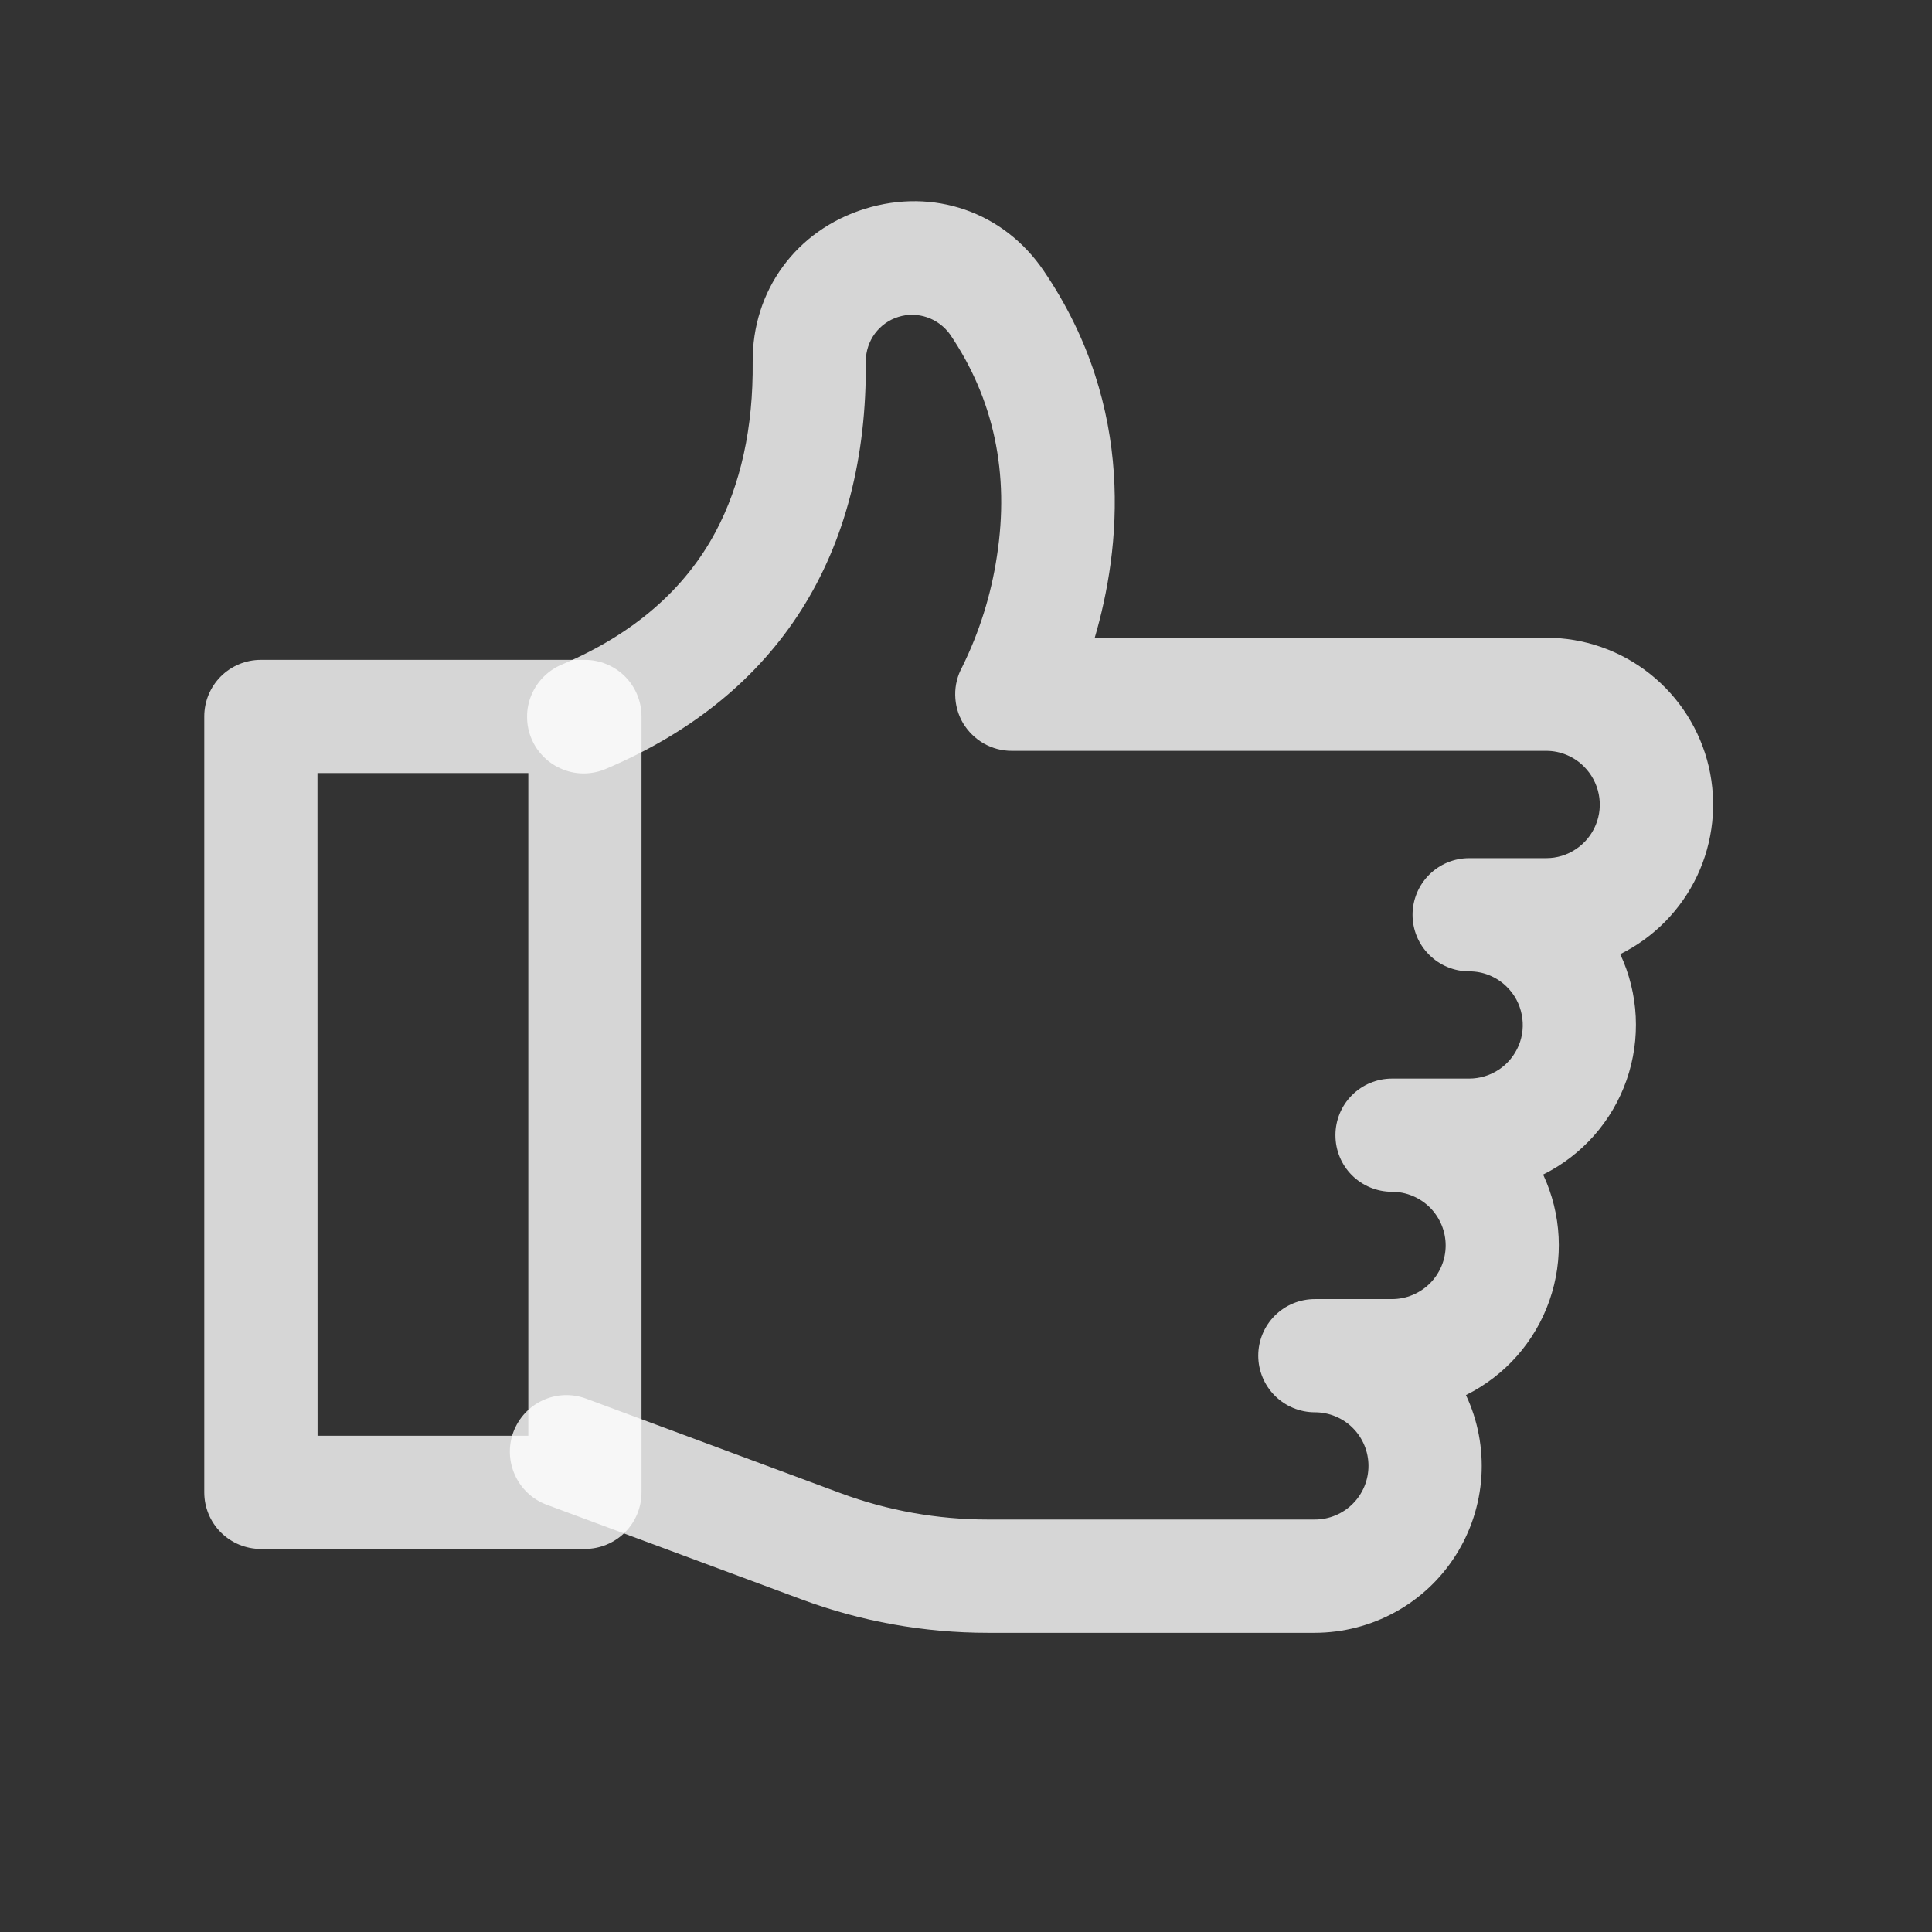
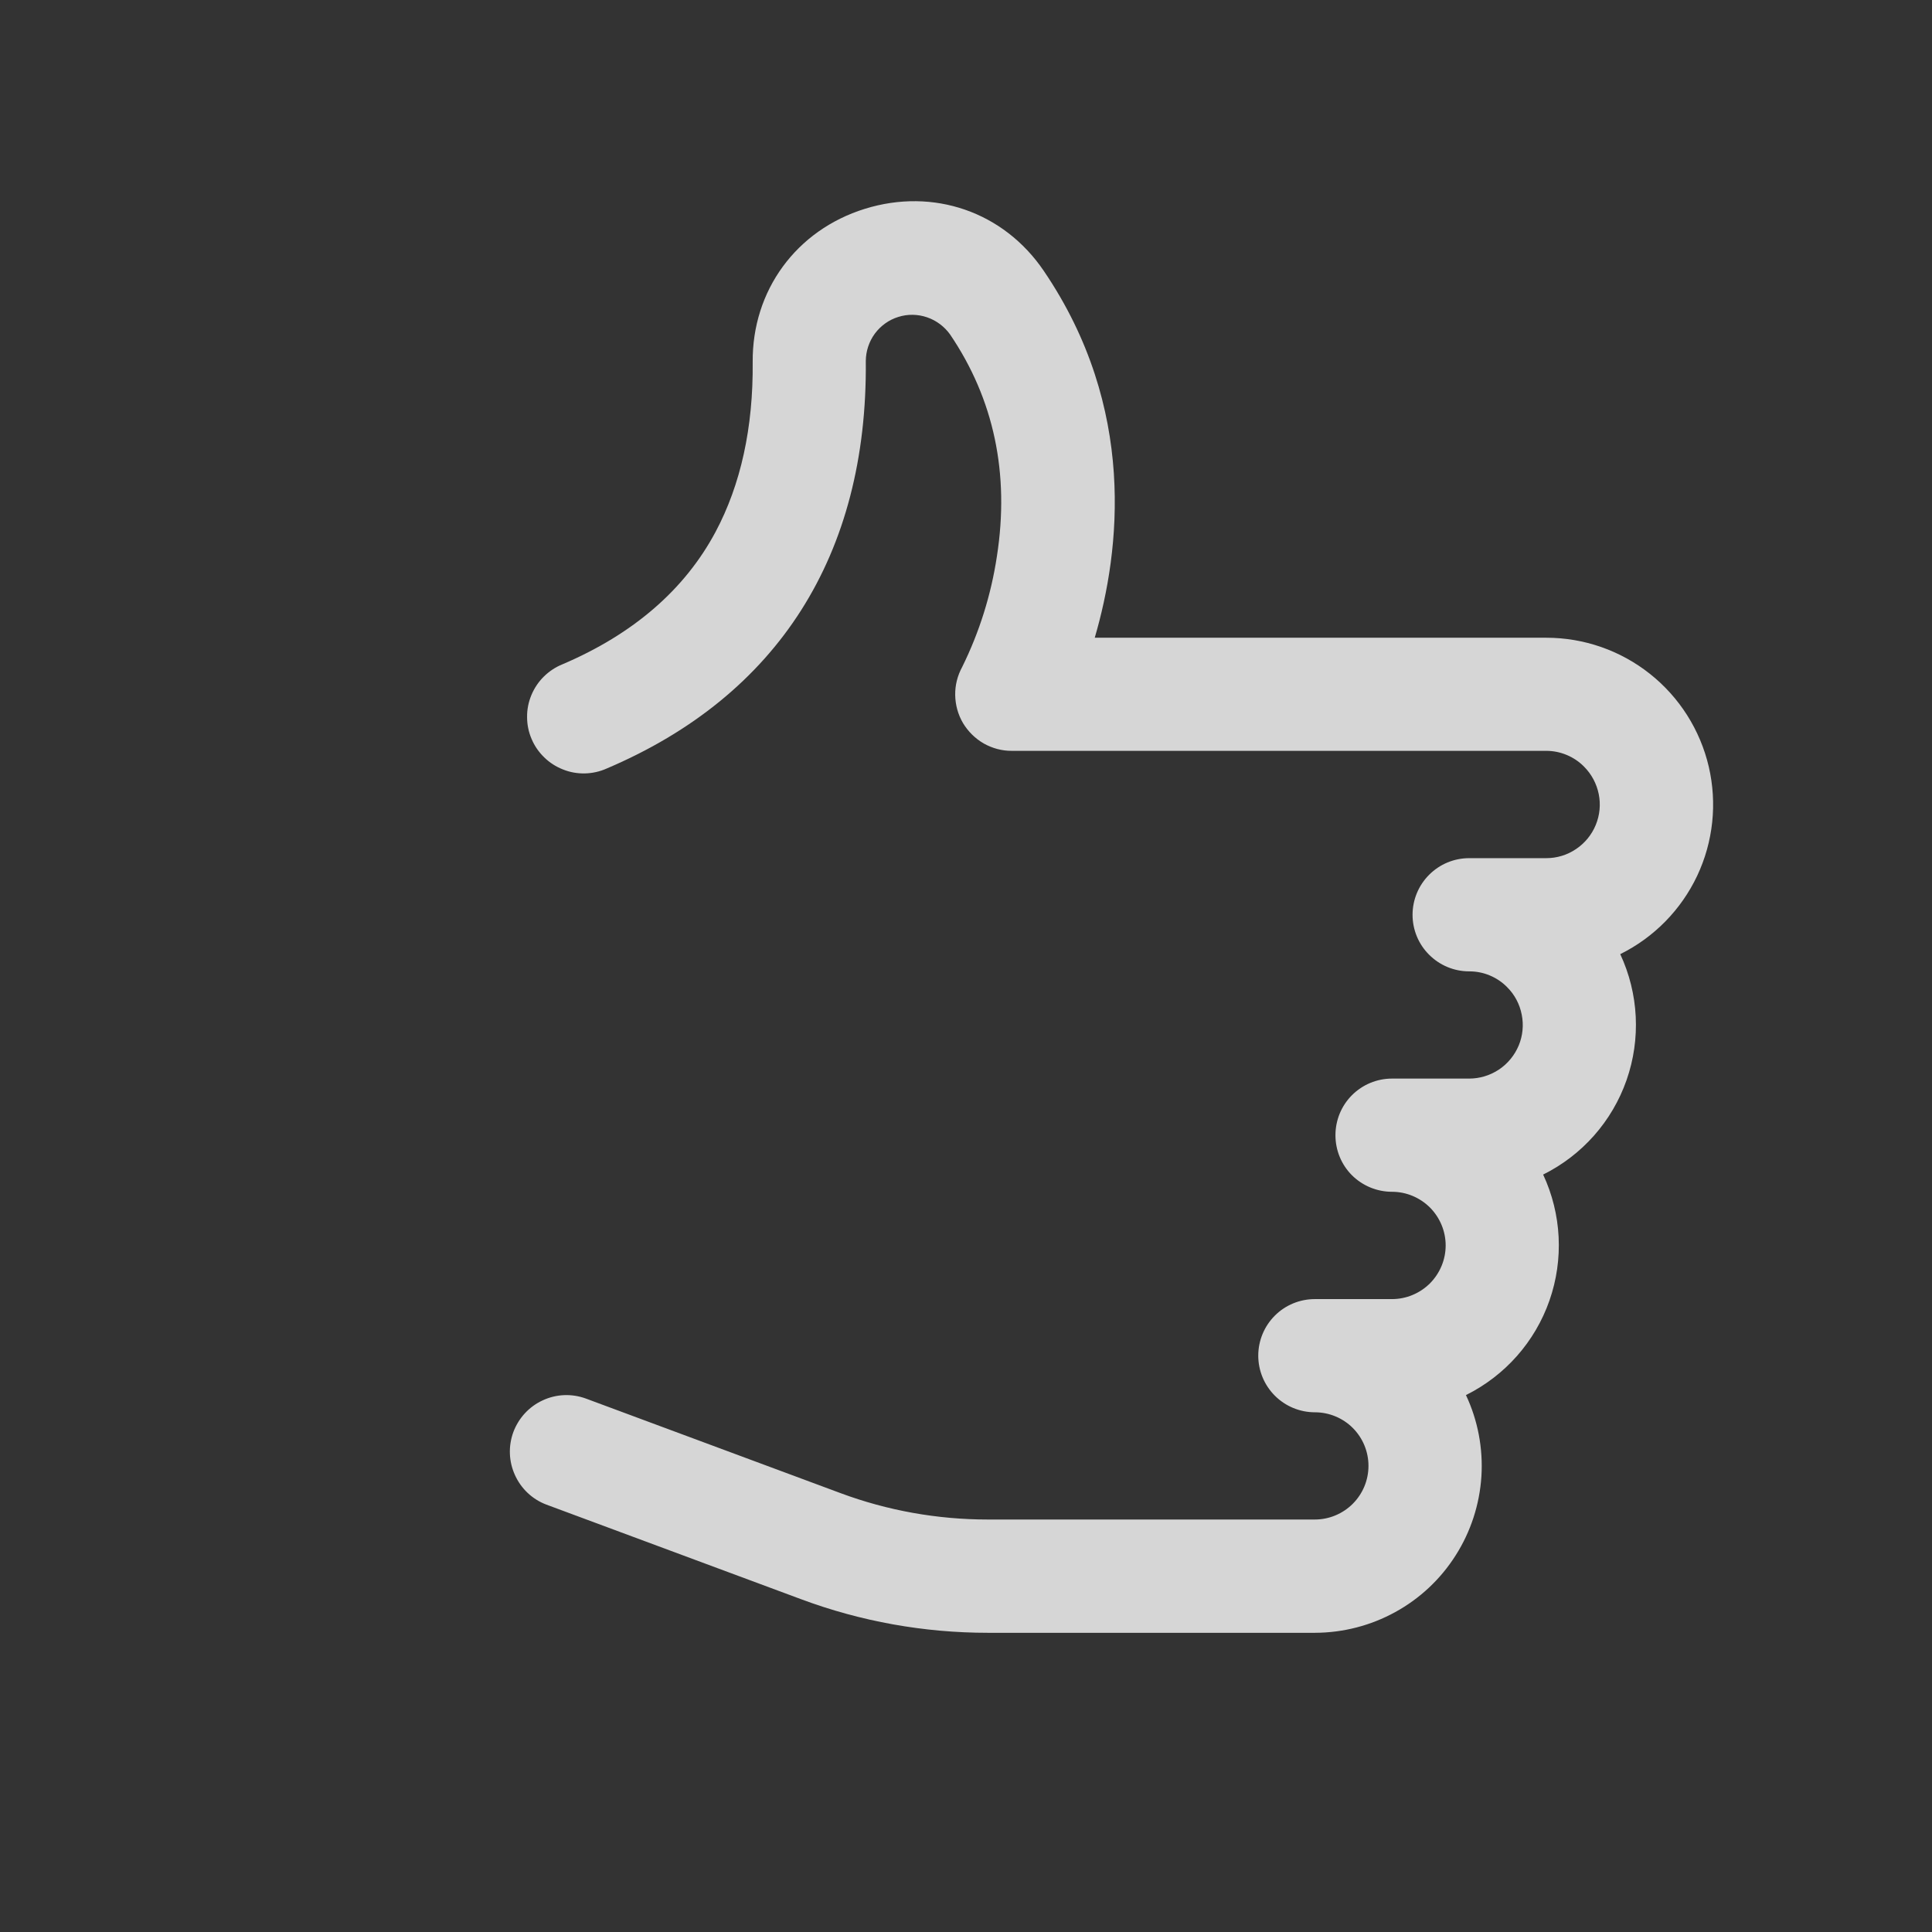
<svg xmlns="http://www.w3.org/2000/svg" width="22" height="22" viewBox="0 0 22 22" fill="none">
  <rect x="0" y="0" width="22" height="22" fill="#333333" stroke="none" />
  <path d="M14.973 18.593H11.249C10.523 18.593 9.802 18.464 9.121 18.21L6.221 17.133C6.062 17.073 5.934 16.952 5.864 16.797C5.793 16.642 5.787 16.466 5.846 16.306C5.906 16.147 6.025 16.017 6.18 15.946C6.334 15.874 6.51 15.867 6.67 15.925L9.57 17.002C10.107 17.202 10.676 17.303 11.249 17.303H14.973C15.134 17.303 15.29 17.238 15.404 17.124C15.519 17.009 15.583 16.854 15.583 16.692C15.583 16.53 15.519 16.375 15.404 16.26C15.29 16.146 15.134 16.082 14.973 16.082C14.802 16.082 14.638 16.014 14.517 15.893C14.396 15.772 14.328 15.608 14.328 15.437C14.328 15.266 14.396 15.102 14.517 14.981C14.638 14.86 14.802 14.793 14.973 14.793H15.851C16.013 14.793 16.168 14.728 16.283 14.614C16.397 14.499 16.462 14.344 16.462 14.182C16.462 14.02 16.397 13.865 16.283 13.75C16.168 13.636 16.013 13.571 15.851 13.571C15.68 13.571 15.516 13.503 15.395 13.383C15.274 13.262 15.207 13.098 15.207 12.927C15.207 12.756 15.274 12.592 15.395 12.471C15.516 12.35 15.68 12.282 15.851 12.282H16.73C16.85 12.282 16.968 12.246 17.069 12.179C17.169 12.112 17.247 12.017 17.294 11.905C17.34 11.794 17.352 11.671 17.328 11.553C17.305 11.434 17.247 11.325 17.161 11.24C17.105 11.183 17.038 11.138 16.963 11.107C16.889 11.076 16.81 11.061 16.73 11.061C16.558 11.061 16.395 10.993 16.274 10.872C16.153 10.752 16.085 10.588 16.085 10.417C16.085 10.246 16.153 10.082 16.274 9.961C16.395 9.84 16.558 9.772 16.73 9.772H17.608C17.729 9.772 17.847 9.736 17.947 9.668C18.047 9.601 18.125 9.506 18.171 9.394C18.217 9.283 18.229 9.16 18.205 9.042C18.181 8.924 18.123 8.815 18.038 8.73C17.982 8.673 17.915 8.628 17.841 8.597C17.767 8.566 17.688 8.55 17.608 8.55H11.522C11.41 8.551 11.3 8.521 11.202 8.466C11.105 8.41 11.024 8.33 10.966 8.234C10.909 8.137 10.879 8.028 10.877 7.915C10.875 7.803 10.903 7.693 10.957 7.594C11.153 7.197 11.286 6.772 11.352 6.334C11.498 5.394 11.318 4.545 10.819 3.809C10.754 3.718 10.662 3.649 10.556 3.613C10.45 3.577 10.336 3.575 10.229 3.609C10.122 3.642 10.029 3.709 9.962 3.799C9.896 3.889 9.86 3.998 9.859 4.11C9.88 6.318 8.86 7.922 6.909 8.751C6.831 8.786 6.747 8.805 6.661 8.807C6.575 8.809 6.49 8.794 6.411 8.762C6.331 8.731 6.258 8.684 6.197 8.624C6.135 8.564 6.086 8.493 6.053 8.414C6.019 8.335 6.002 8.251 6.002 8.165C6.001 8.079 6.018 7.994 6.051 7.915C6.084 7.836 6.132 7.764 6.193 7.704C6.254 7.644 6.326 7.596 6.406 7.564C7.21 7.221 7.796 6.716 8.148 6.057C8.435 5.519 8.578 4.869 8.571 4.123C8.564 3.309 9.066 2.621 9.848 2.378C10.629 2.135 11.429 2.411 11.886 3.085C12.948 4.648 12.757 6.269 12.466 7.262H17.608C18.037 7.262 18.453 7.407 18.789 7.674C19.124 7.94 19.36 8.312 19.458 8.73C19.555 9.147 19.509 9.585 19.326 9.973C19.143 10.36 18.834 10.675 18.45 10.865C18.66 11.315 18.686 11.83 18.522 12.299C18.358 12.768 18.017 13.154 17.572 13.375C17.782 13.825 17.808 14.34 17.644 14.809C17.48 15.279 17.138 15.665 16.693 15.886C16.829 16.175 16.889 16.494 16.869 16.813C16.848 17.132 16.748 17.441 16.576 17.711C16.405 17.981 16.169 18.203 15.888 18.357C15.608 18.511 15.294 18.592 14.974 18.593H14.973Z" fill="white" fill-opacity="0.8" />
-   <path d="M6.66 17.638H2.97C2.799 17.638 2.636 17.57 2.515 17.45C2.394 17.329 2.326 17.165 2.326 16.994V8.158C2.326 7.987 2.394 7.823 2.515 7.702C2.636 7.582 2.799 7.514 2.97 7.514H6.66C6.831 7.514 6.995 7.582 7.116 7.702C7.237 7.823 7.305 7.987 7.305 8.158V16.994C7.305 17.165 7.237 17.329 7.116 17.45C6.995 17.57 6.831 17.638 6.66 17.638ZM3.616 16.349H6.016V8.803H3.615L3.616 16.349Z" fill="white" fill-opacity="0.8" />
</svg>